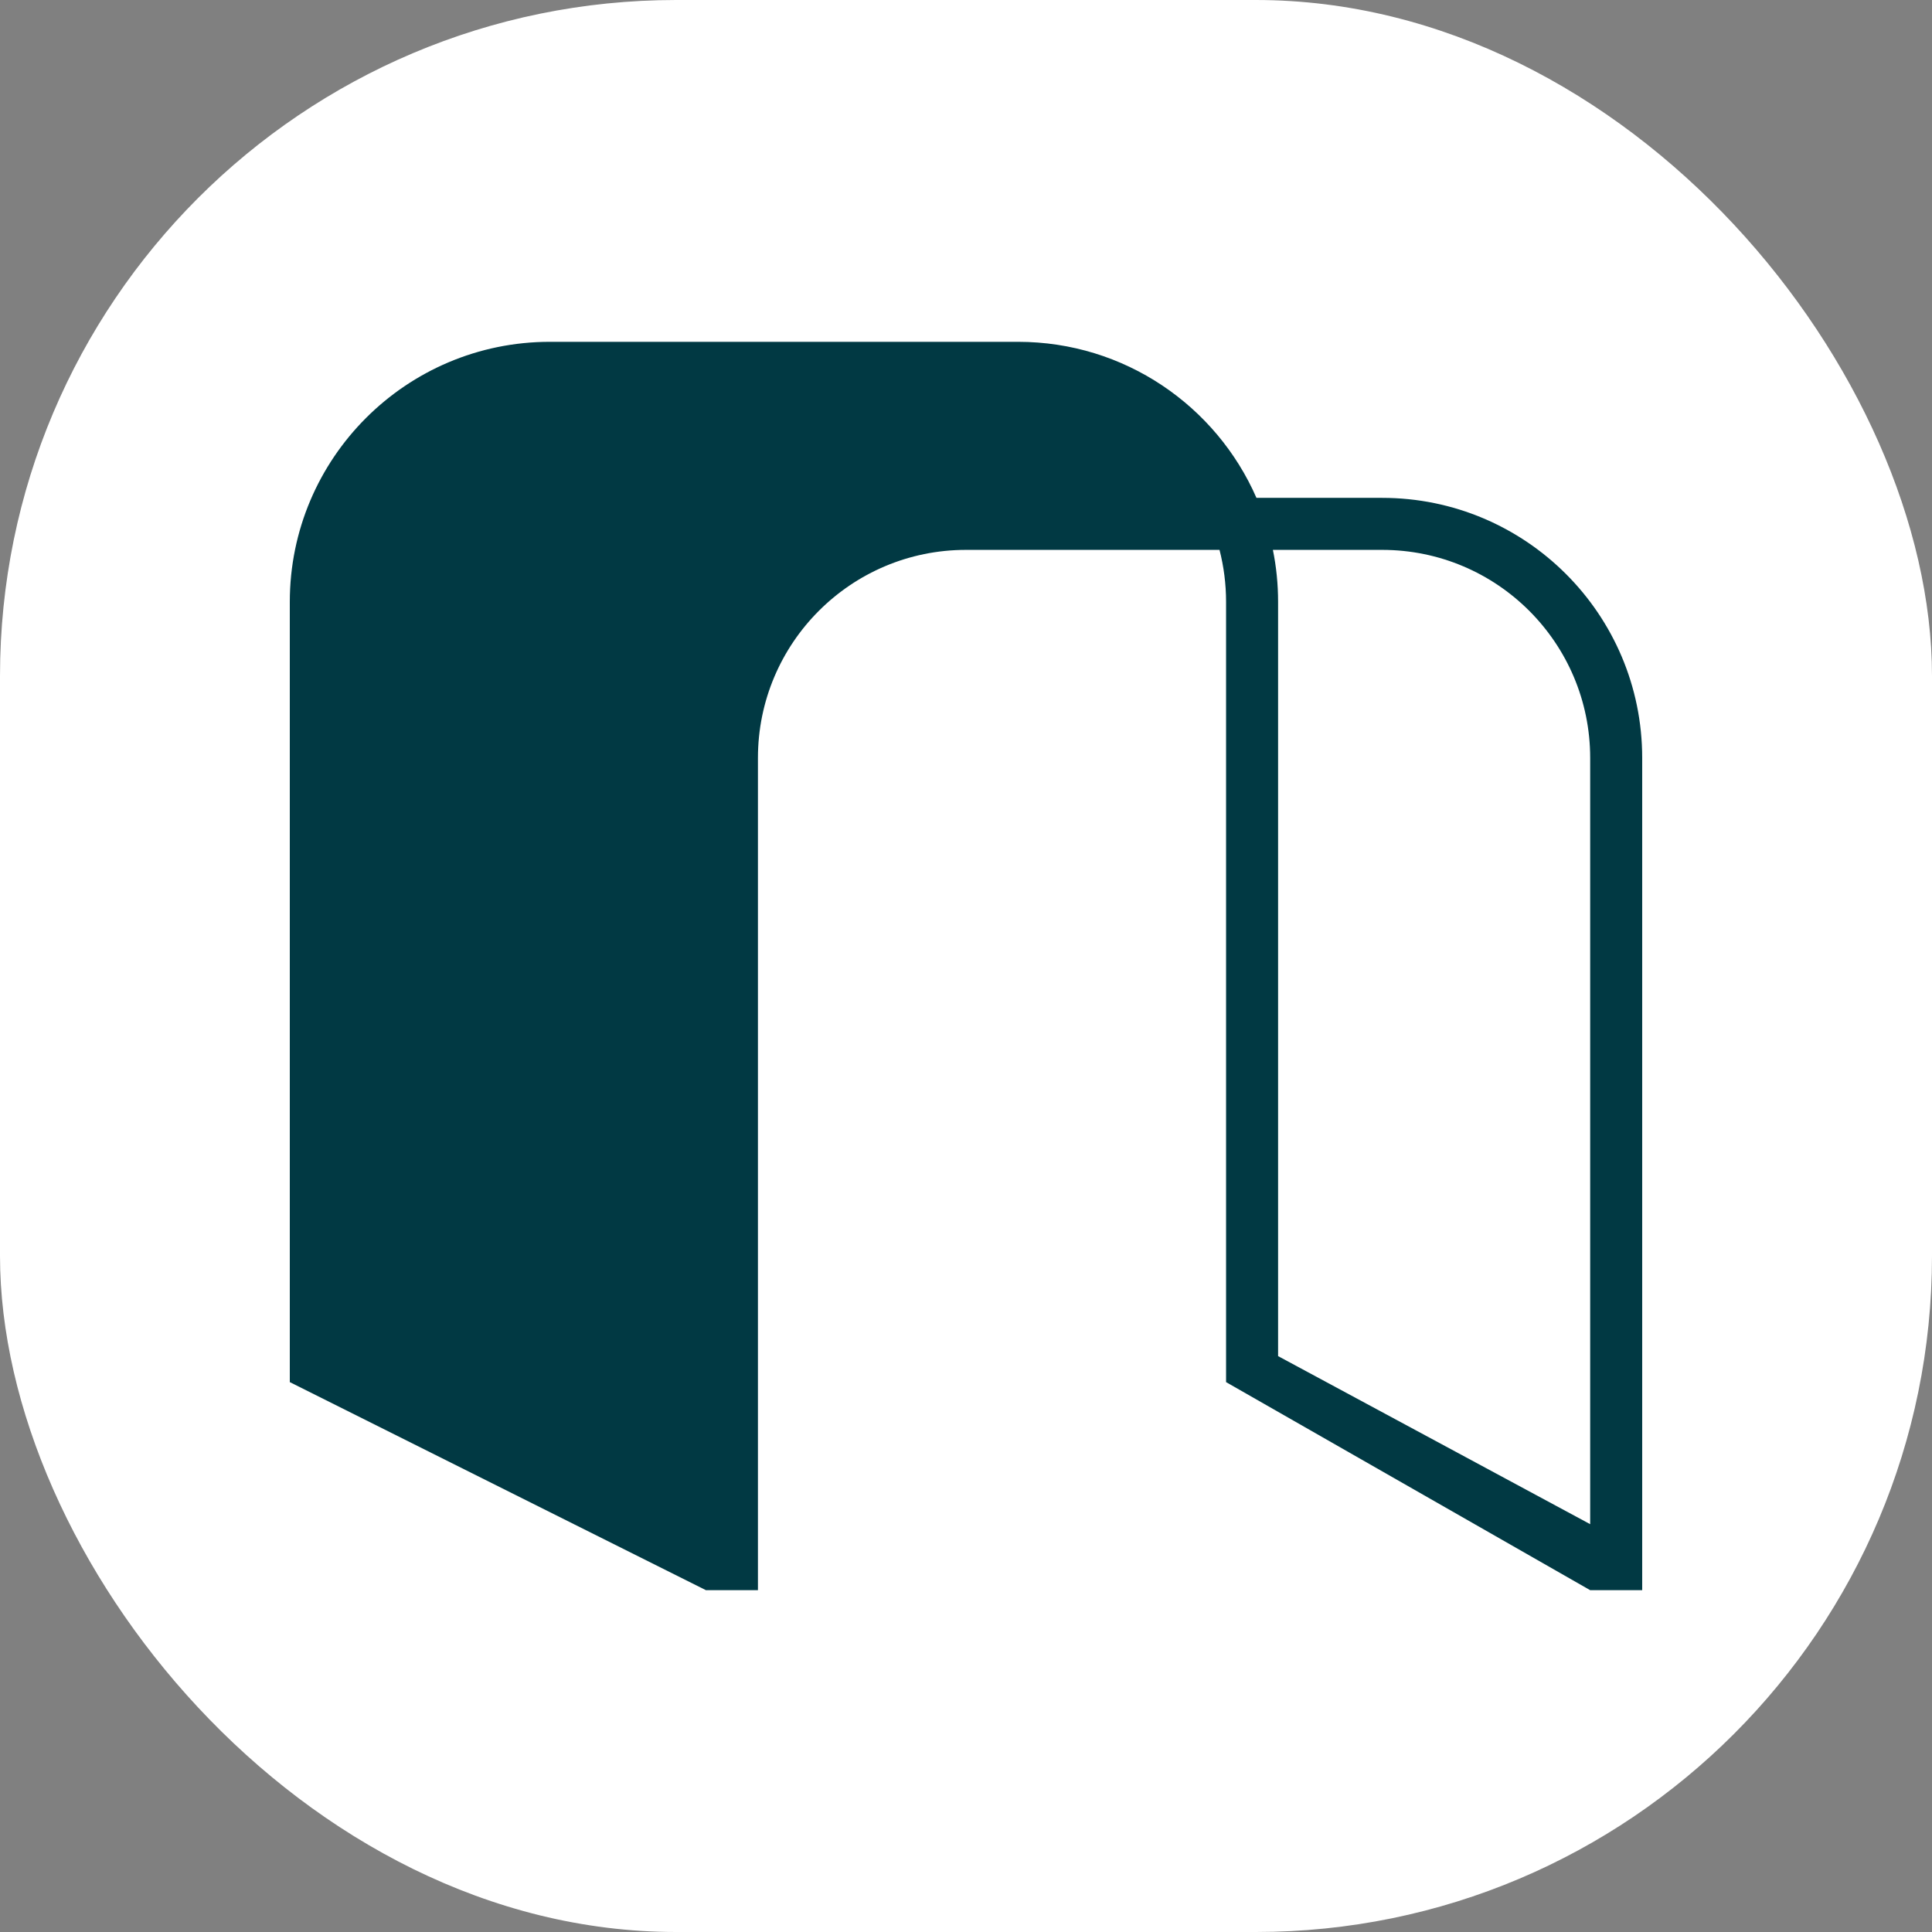
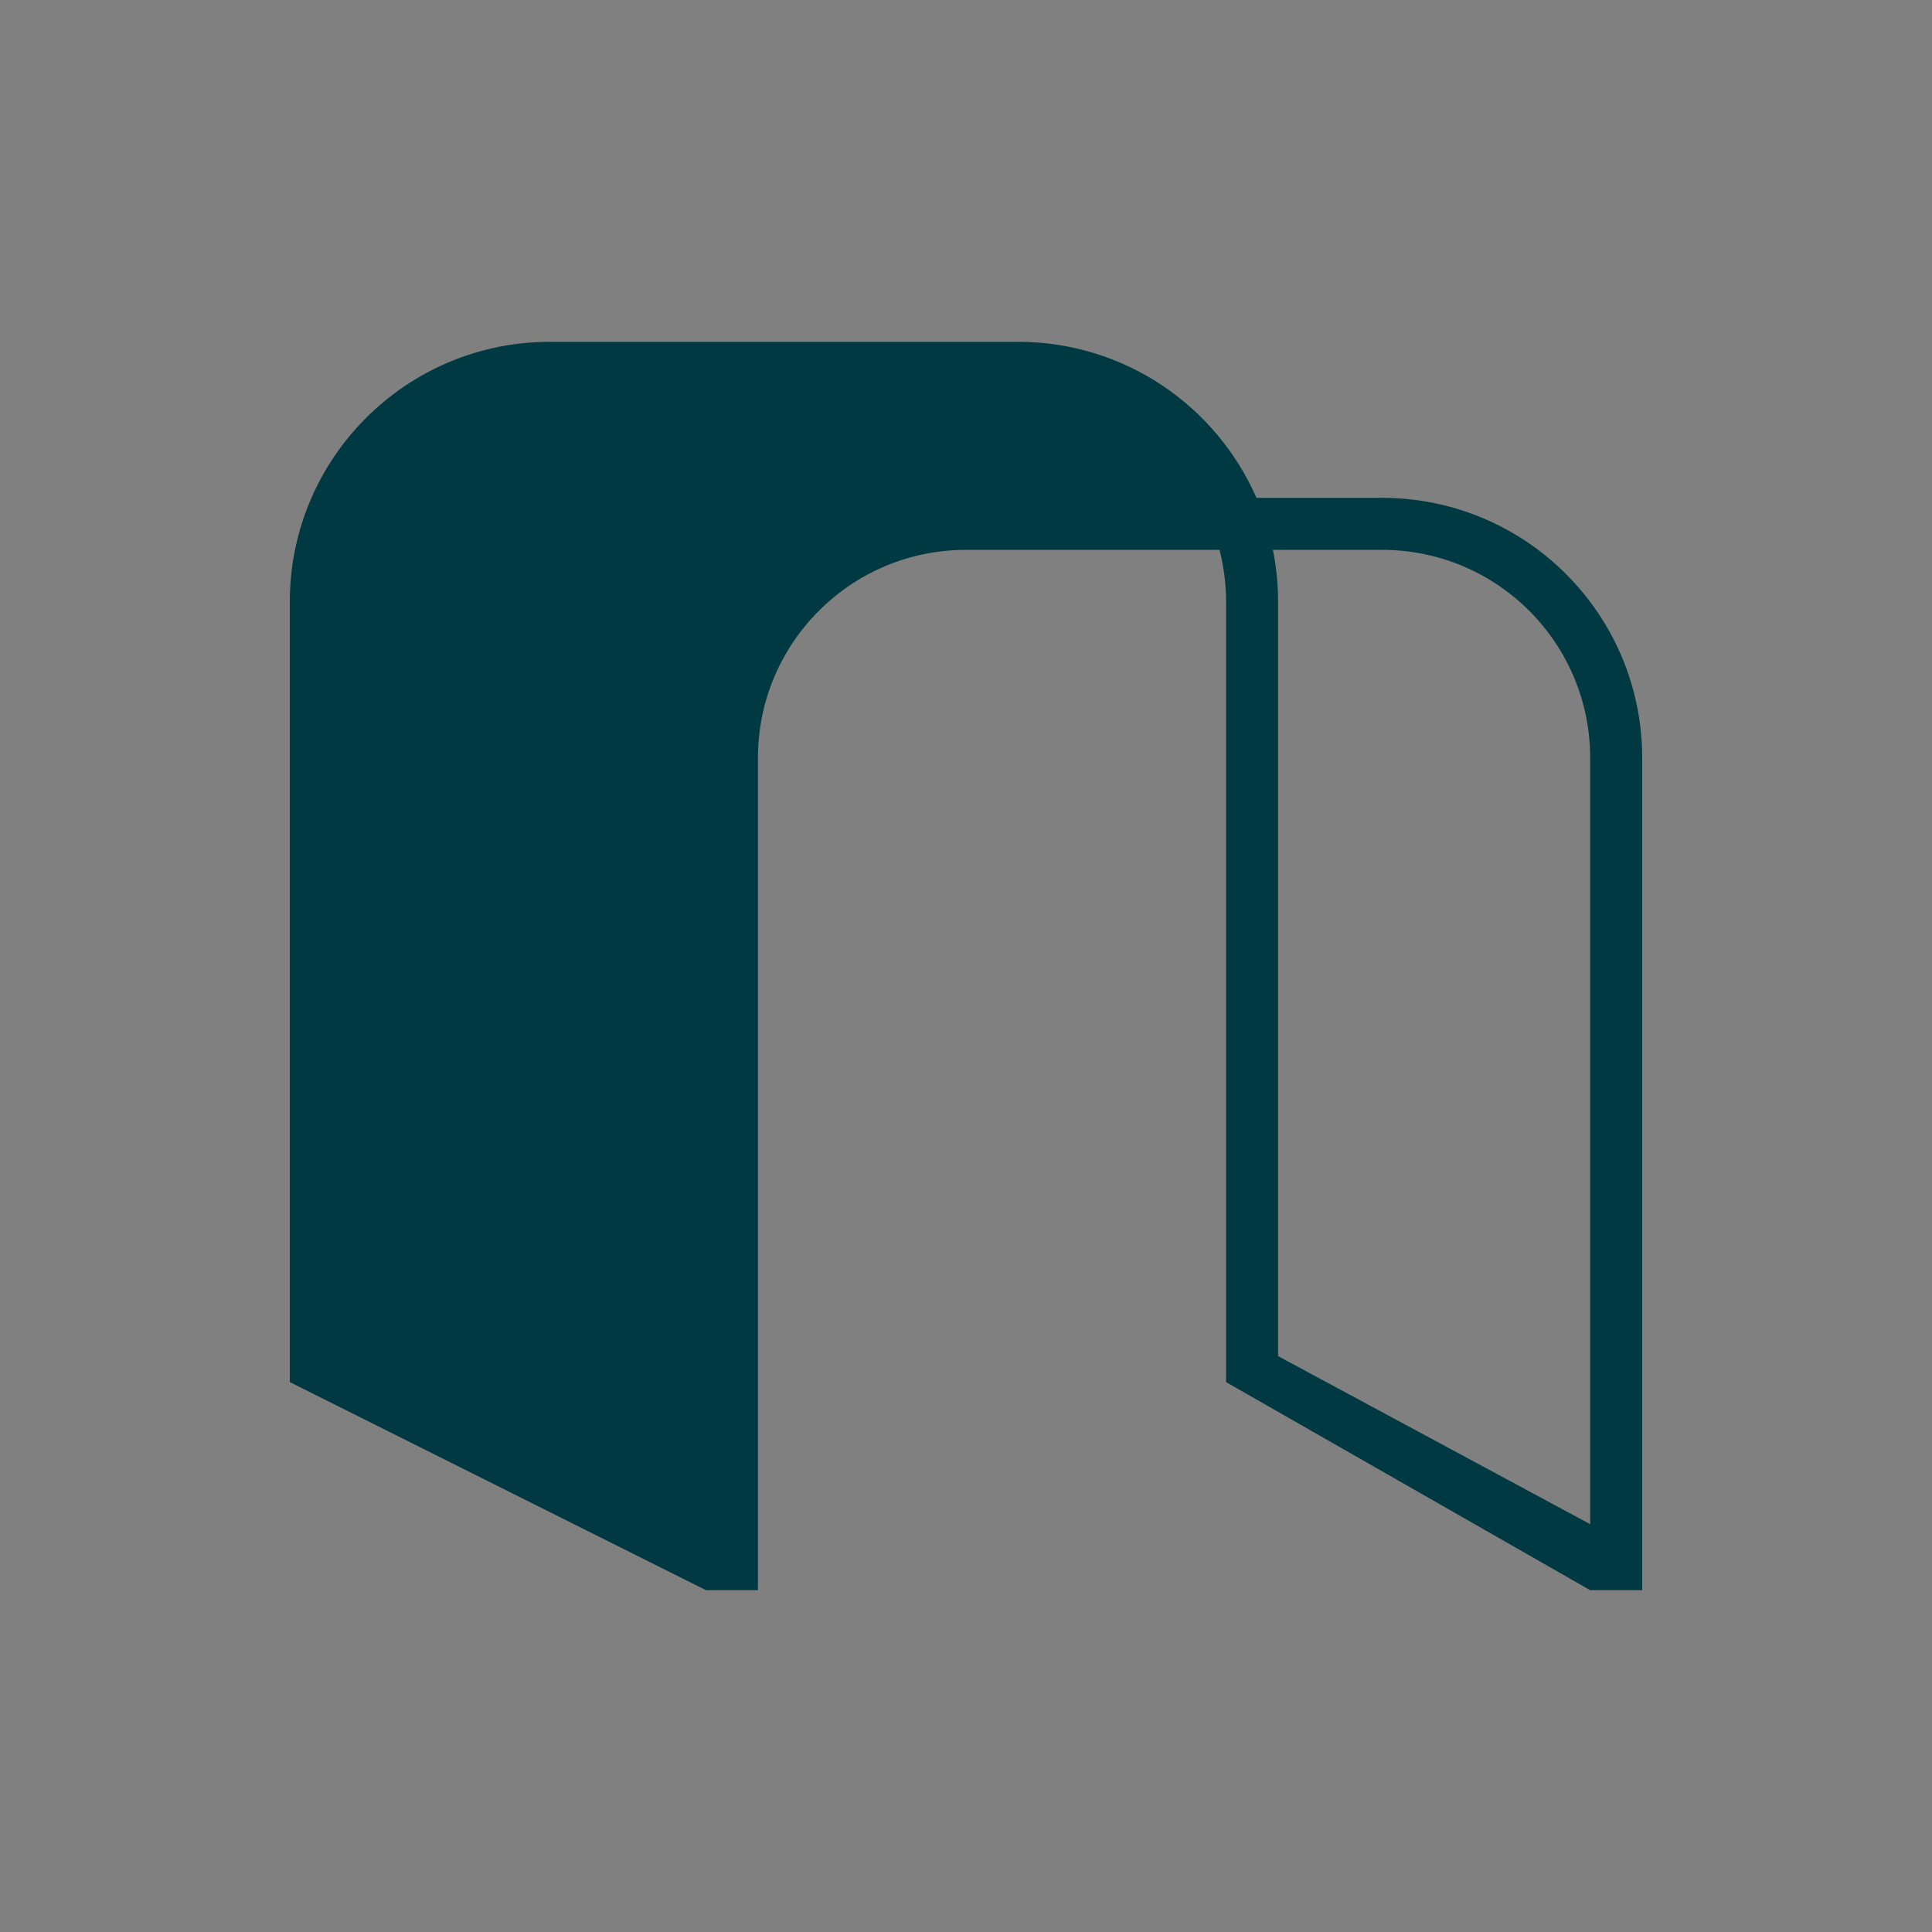
<svg xmlns="http://www.w3.org/2000/svg" version="1.1" width="1000" height="1000">
  <rect width="100%" height="100%" fill="#808080" stroke="none" />
  <g clip-path="url(#SvgjsClipPath1018)">
-     <rect width="1000" height="1000" fill="#ffffff" />
    <g transform="matrix(26.923,0,0,26.923,150,176.923)">
      <svg version="1.1" width="26" height="24">
        <svg width="26" height="24" viewBox="0 0 26 24" fill="none">
          <path fill-rule="evenodd" clip-rule="evenodd" d="M0 20L8 24H9V8C9 5.791 10.791 4 13 4H17.874C17.956 4.32 18 4.655 18 5V20L25 24H26V8C26 5.239 23.761 3 21 3H18.584C17.812 1.234 16.05 0 14 0H5C2.239 0 0 2.239 0 5V20ZM25 22.731V8C25 5.791 23.209 4 21 4H18.9C18.966 4.323 19 4.658 19 5V19.5L25 22.731Z" fill="#013943" />
        </svg>
      </svg>
    </g>
  </g>
  <defs>
    <clipPath id="SvgjsClipPath1018">
      <rect width="1000" height="1000" x="0" y="0" rx="350" ry="350" />
    </clipPath>
  </defs>
</svg>